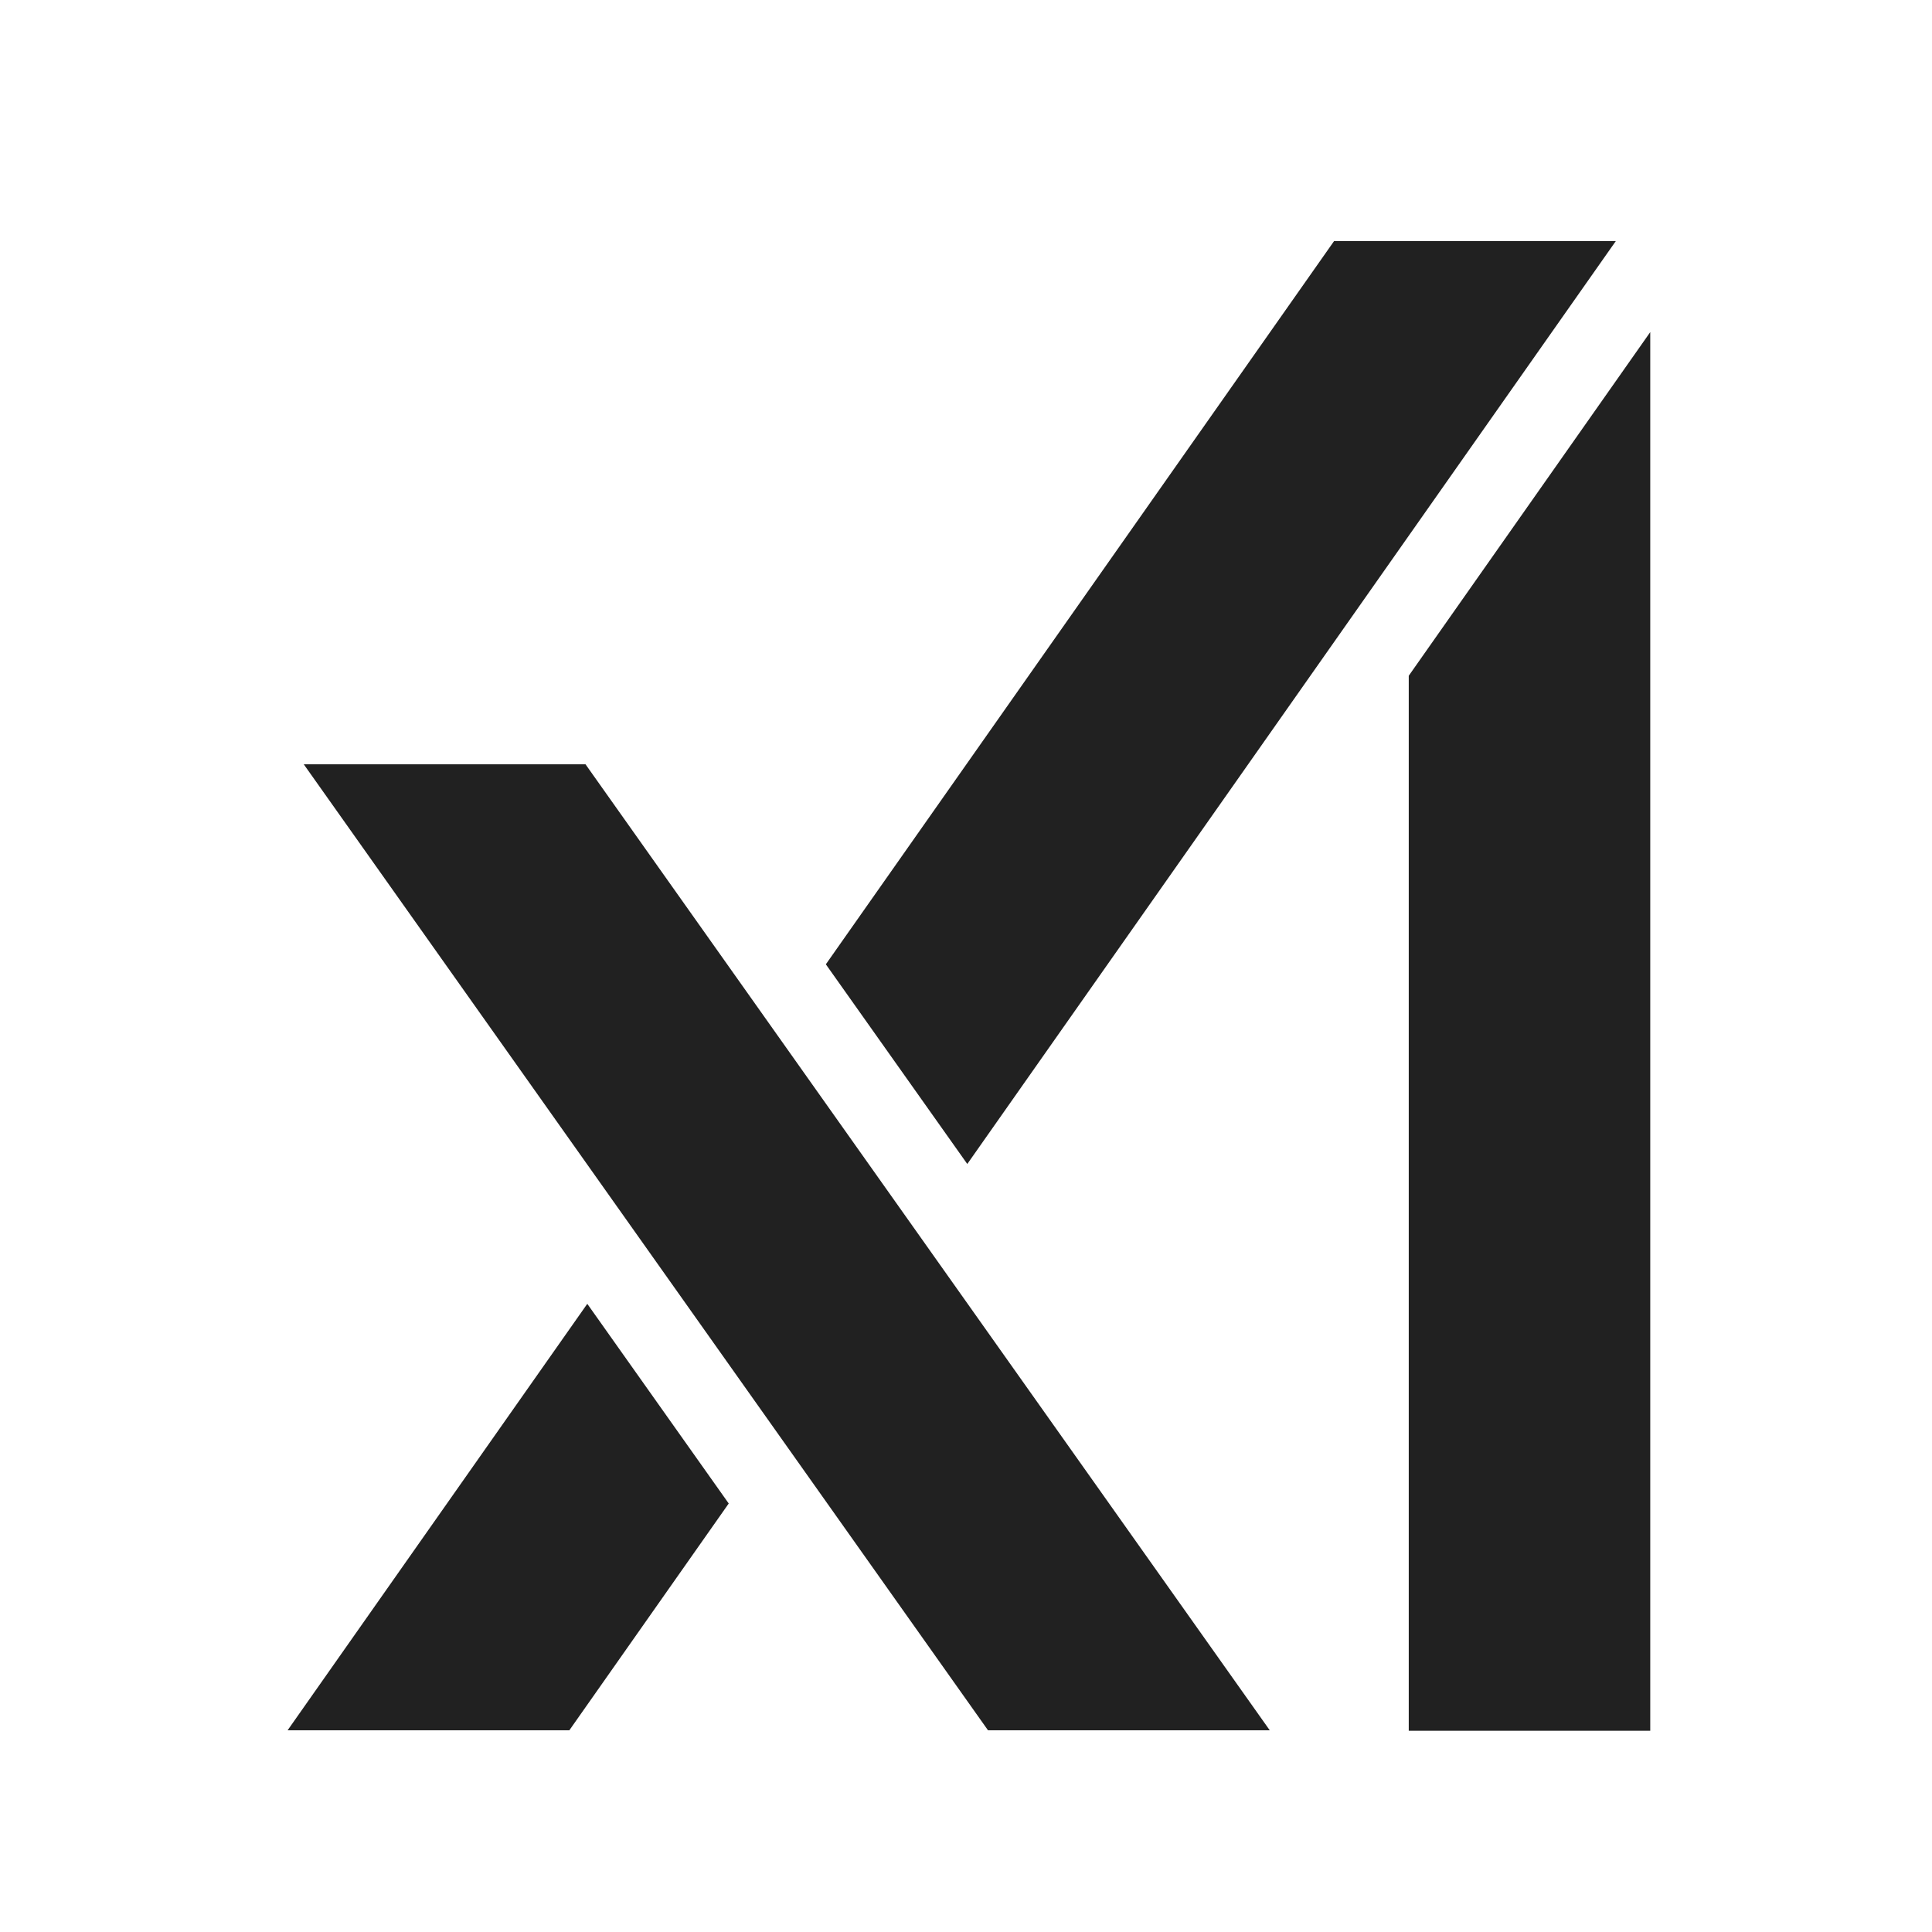
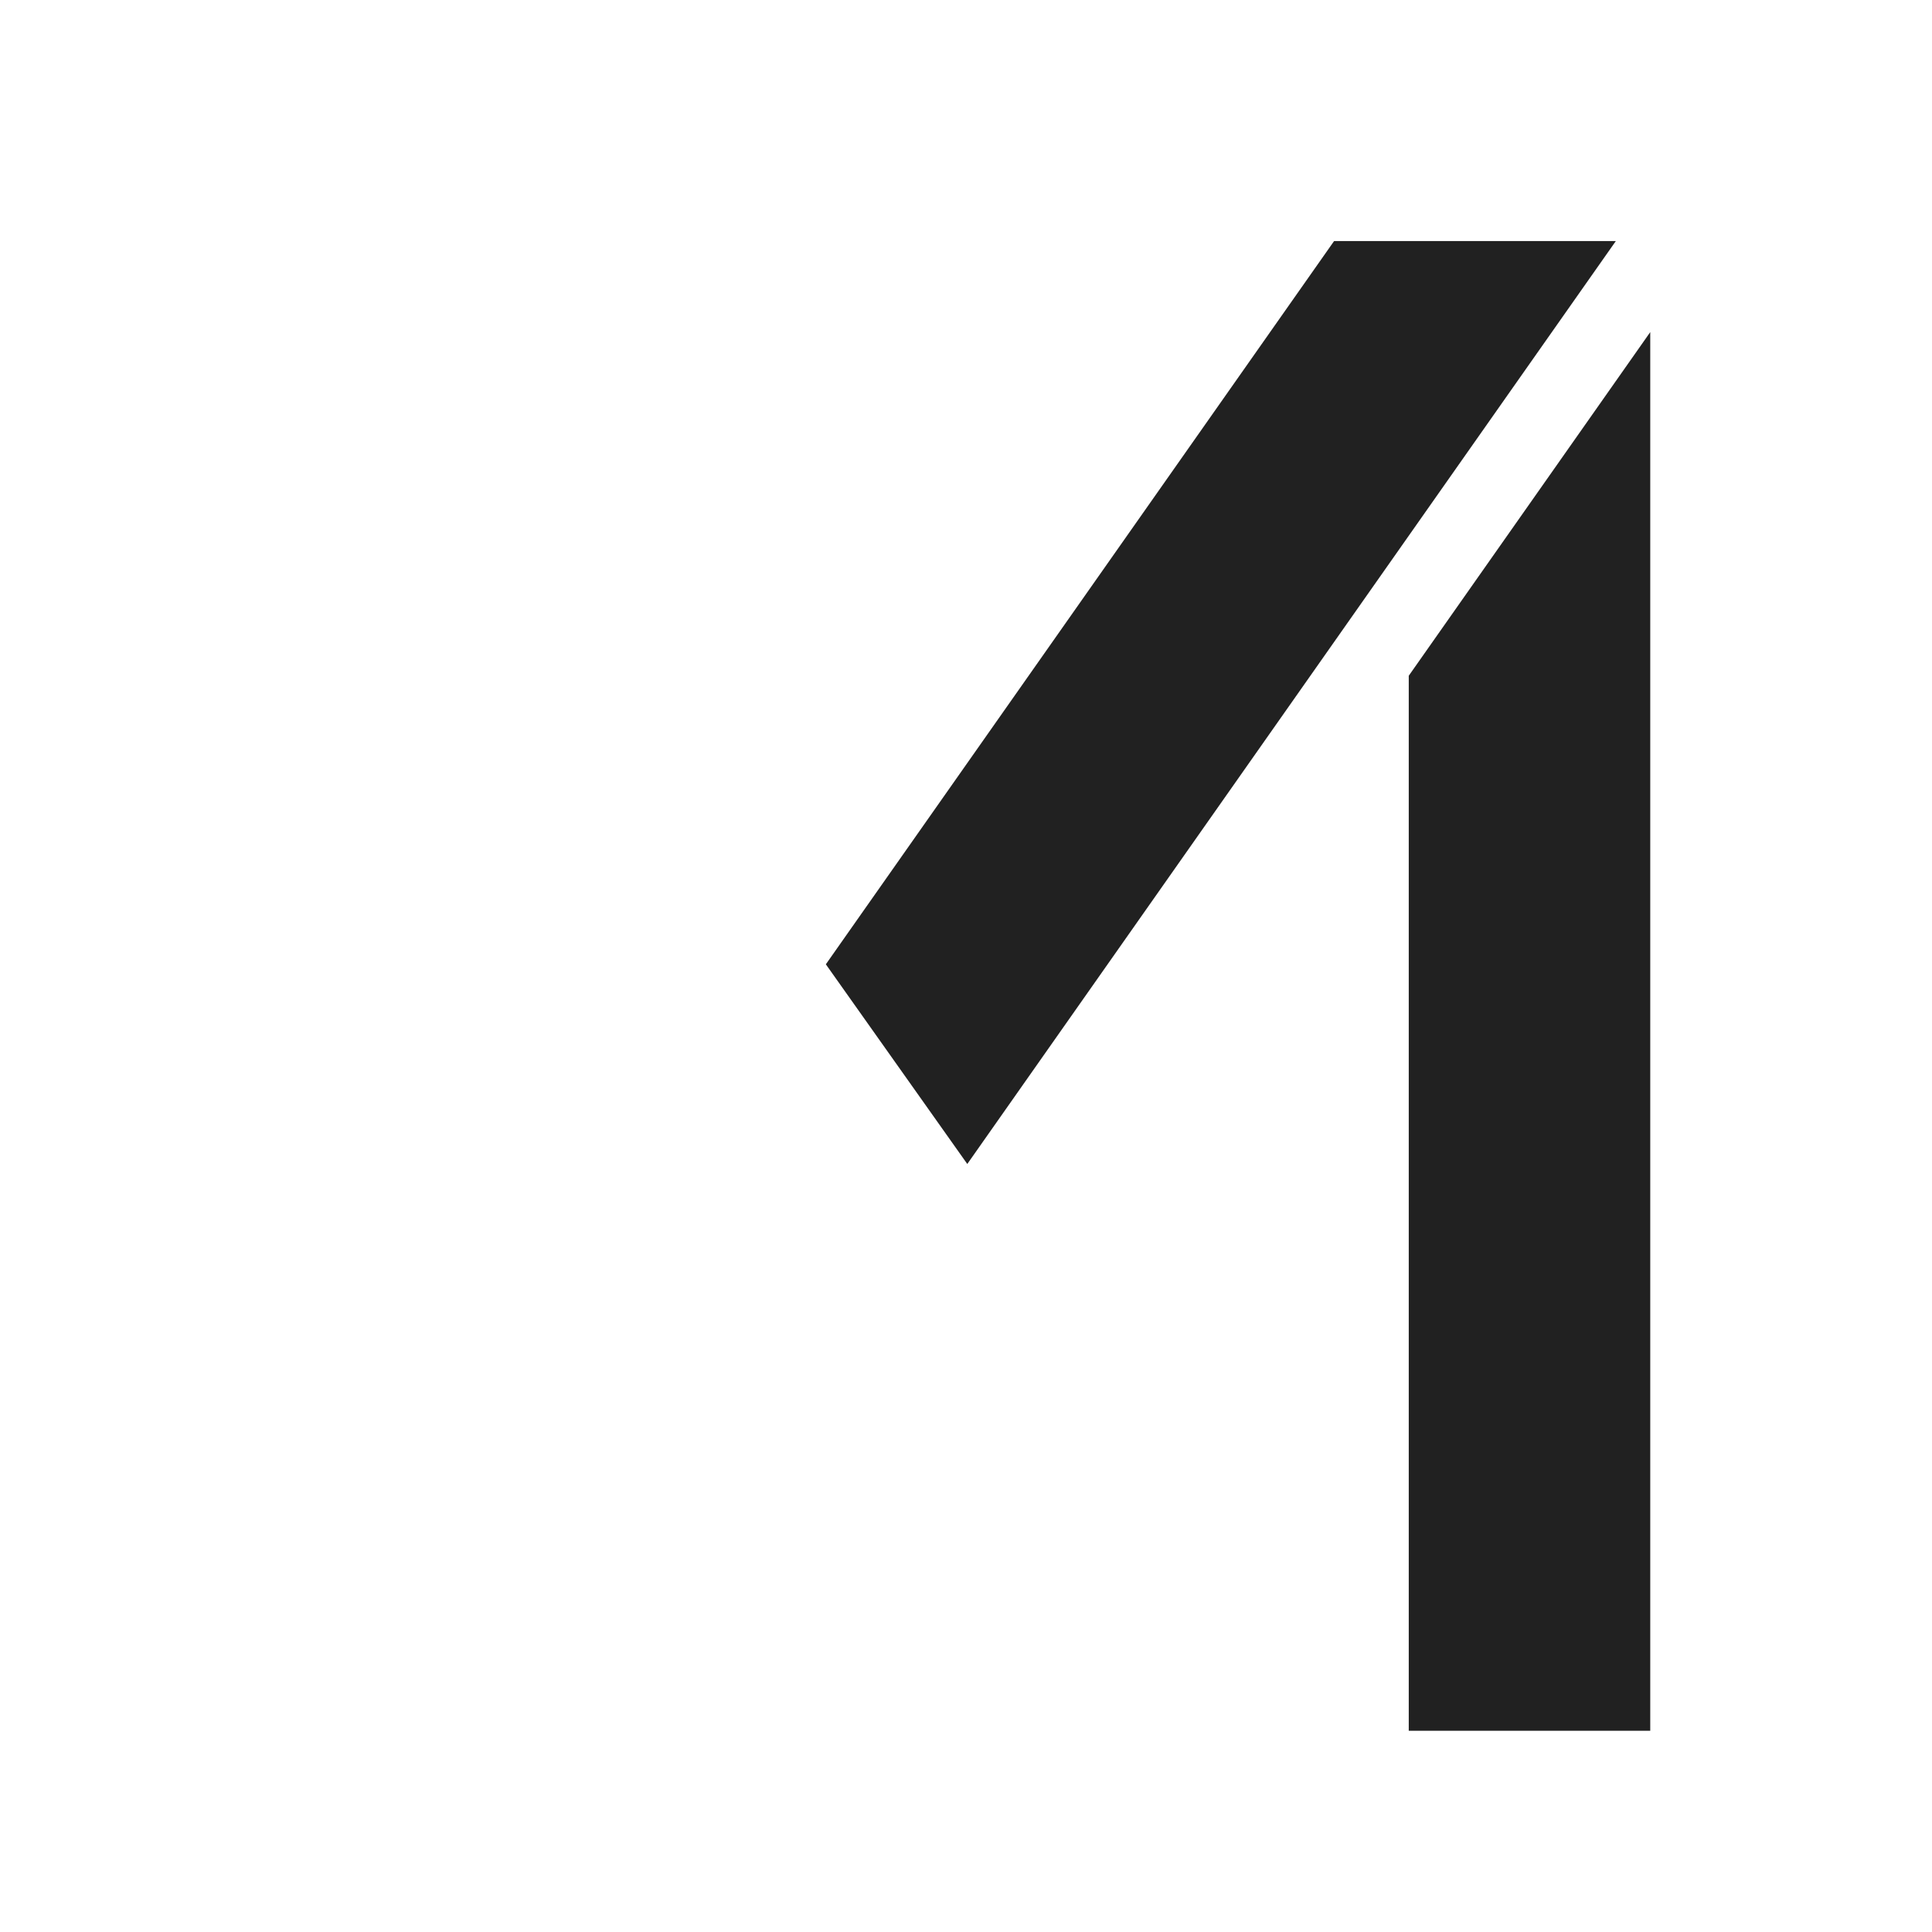
<svg xmlns="http://www.w3.org/2000/svg" viewBox="0 0 48 48" width="48px" height="48px" fill-rule="evenodd" clip-rule="evenodd" baseProfile="basic">
  <polygon fill="#212121" fill-rule="evenodd" points="24.032,28.919 40.145,5.989 33.145,5.989 20.518,23.958" clip-rule="evenodd" />
-   <polygon fill="#212121" fill-rule="evenodd" points="14.591,32.393 7.145,42.989 14.145,42.989 18.105,37.354" clip-rule="evenodd" />
-   <polygon fill="#212121" fill-rule="evenodd" points="14.547,18.989 7.547,18.989 24.547,42.989 31.547,42.989" clip-rule="evenodd" />
  <polygon fill="#212121" fill-rule="evenodd" points="35,16.789 35,43 41,43 41,8.251" clip-rule="evenodd" />
</svg>